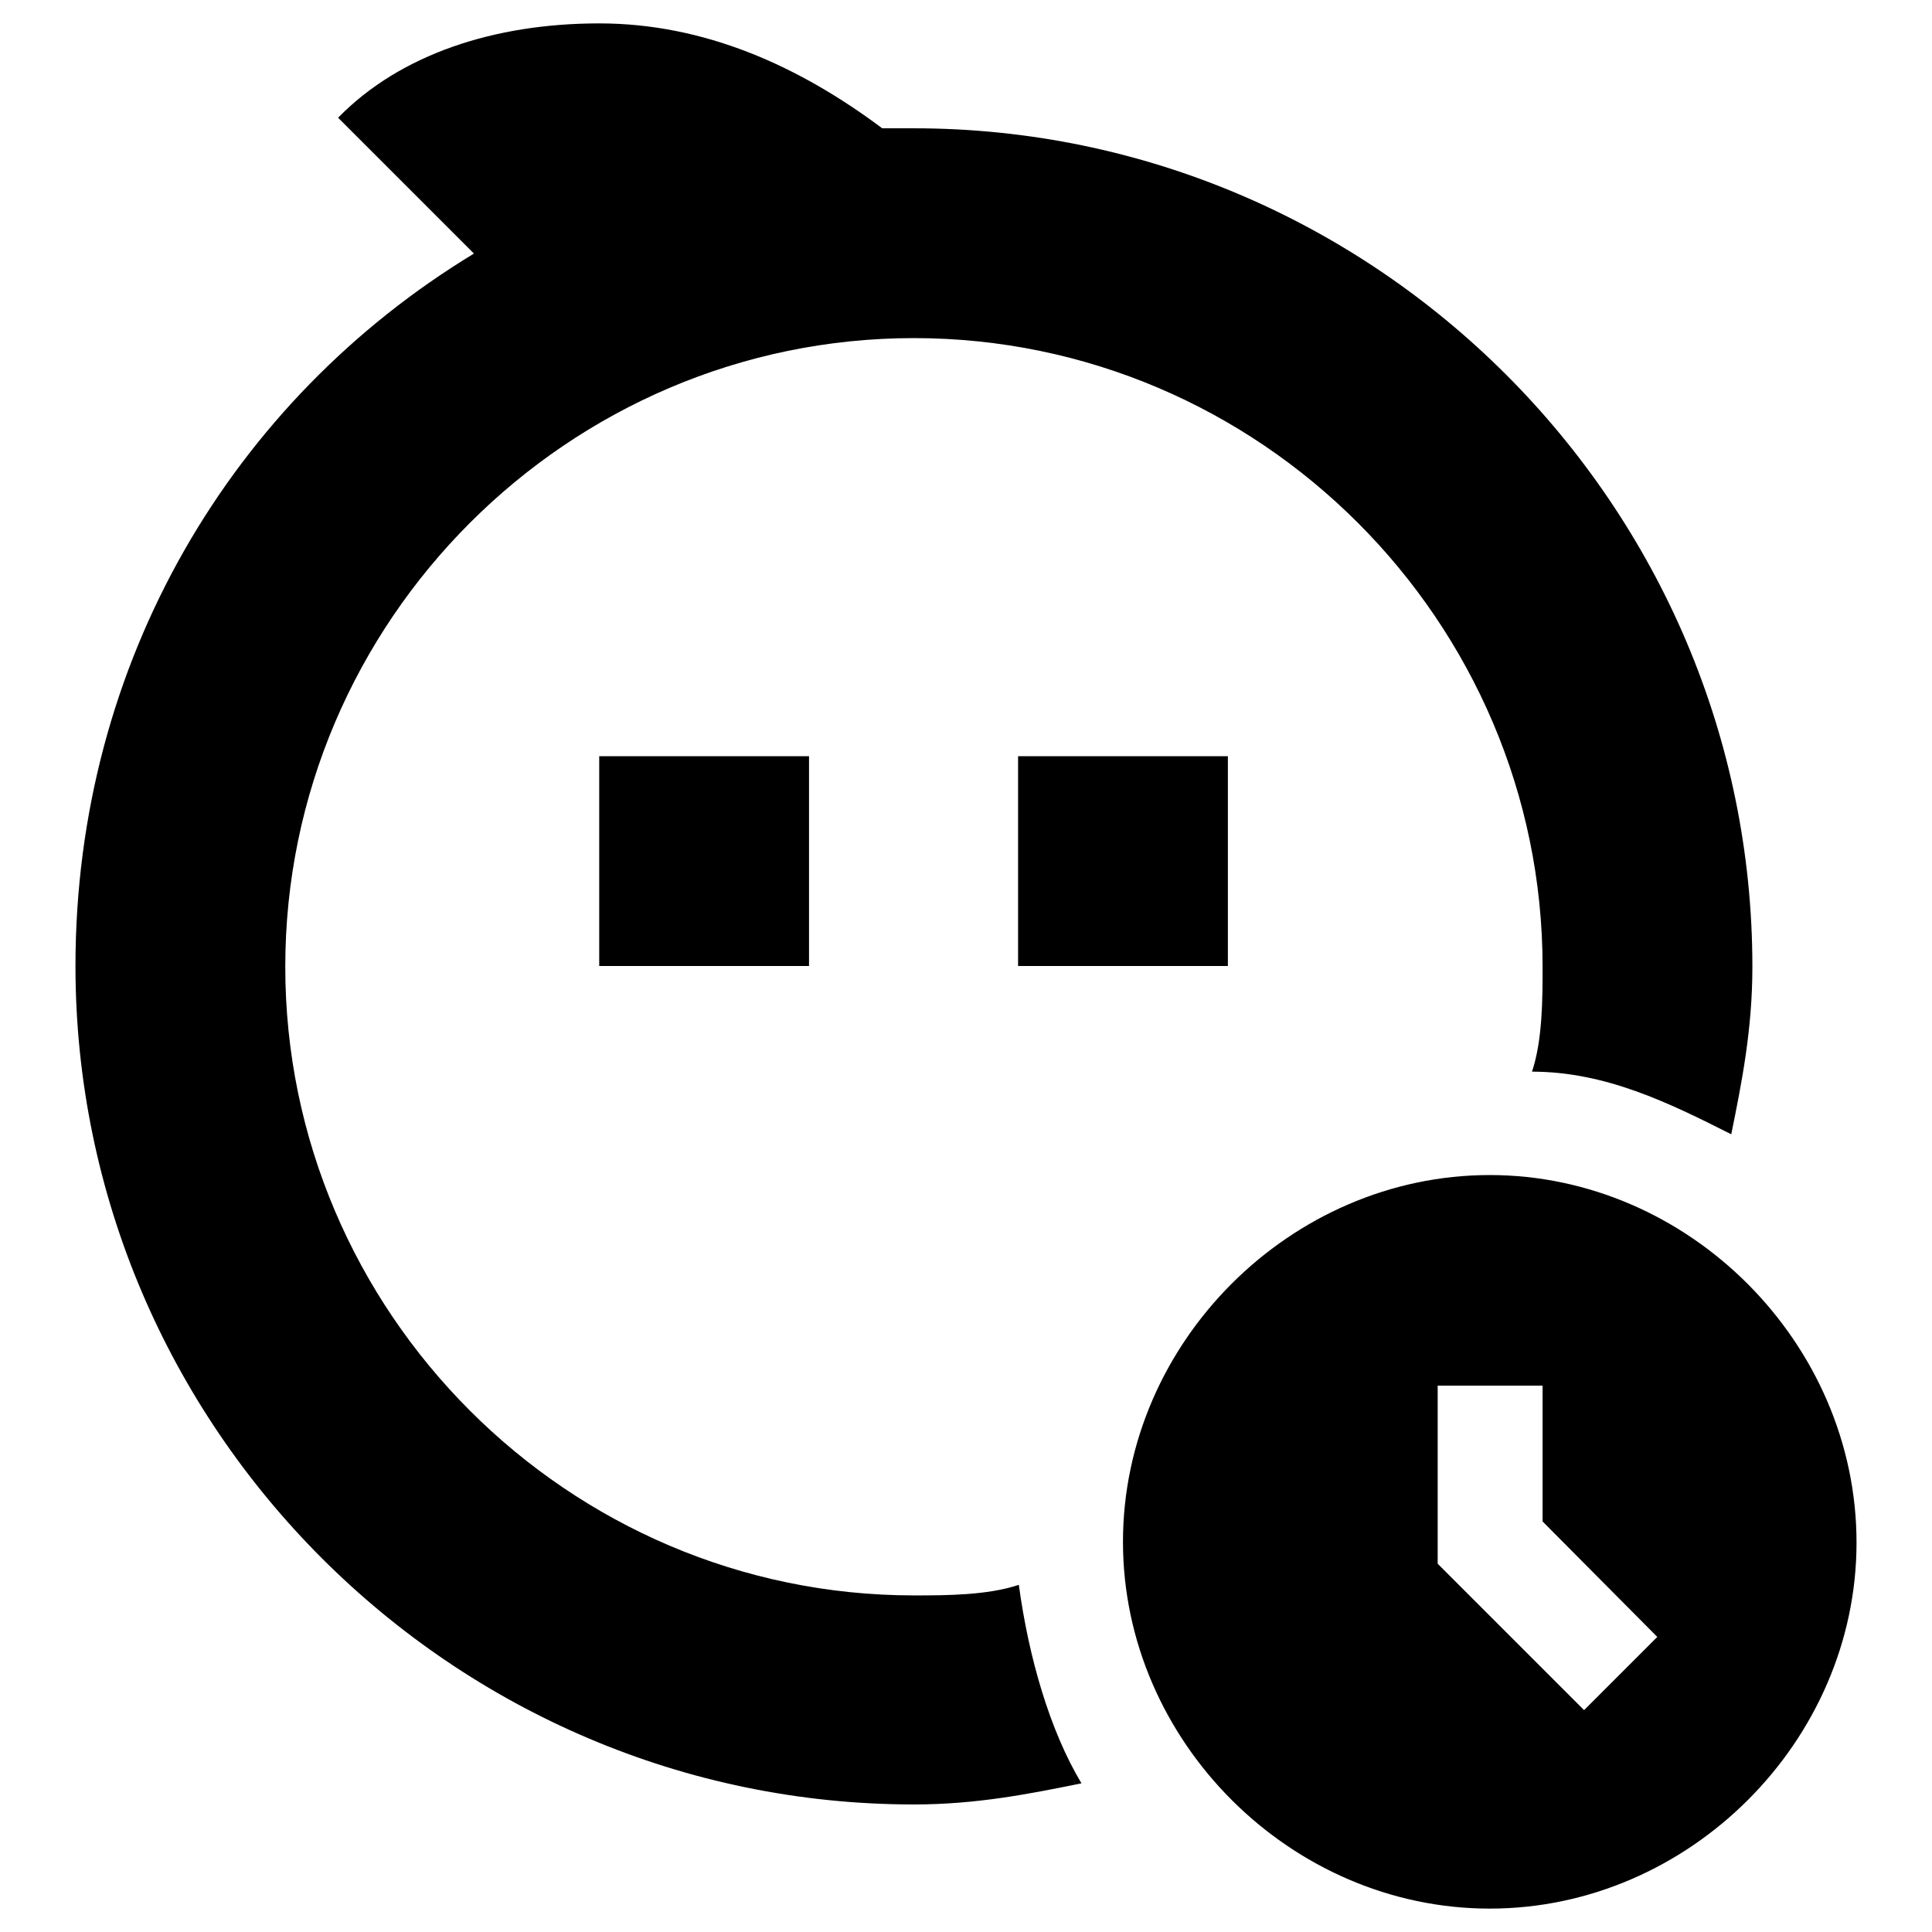
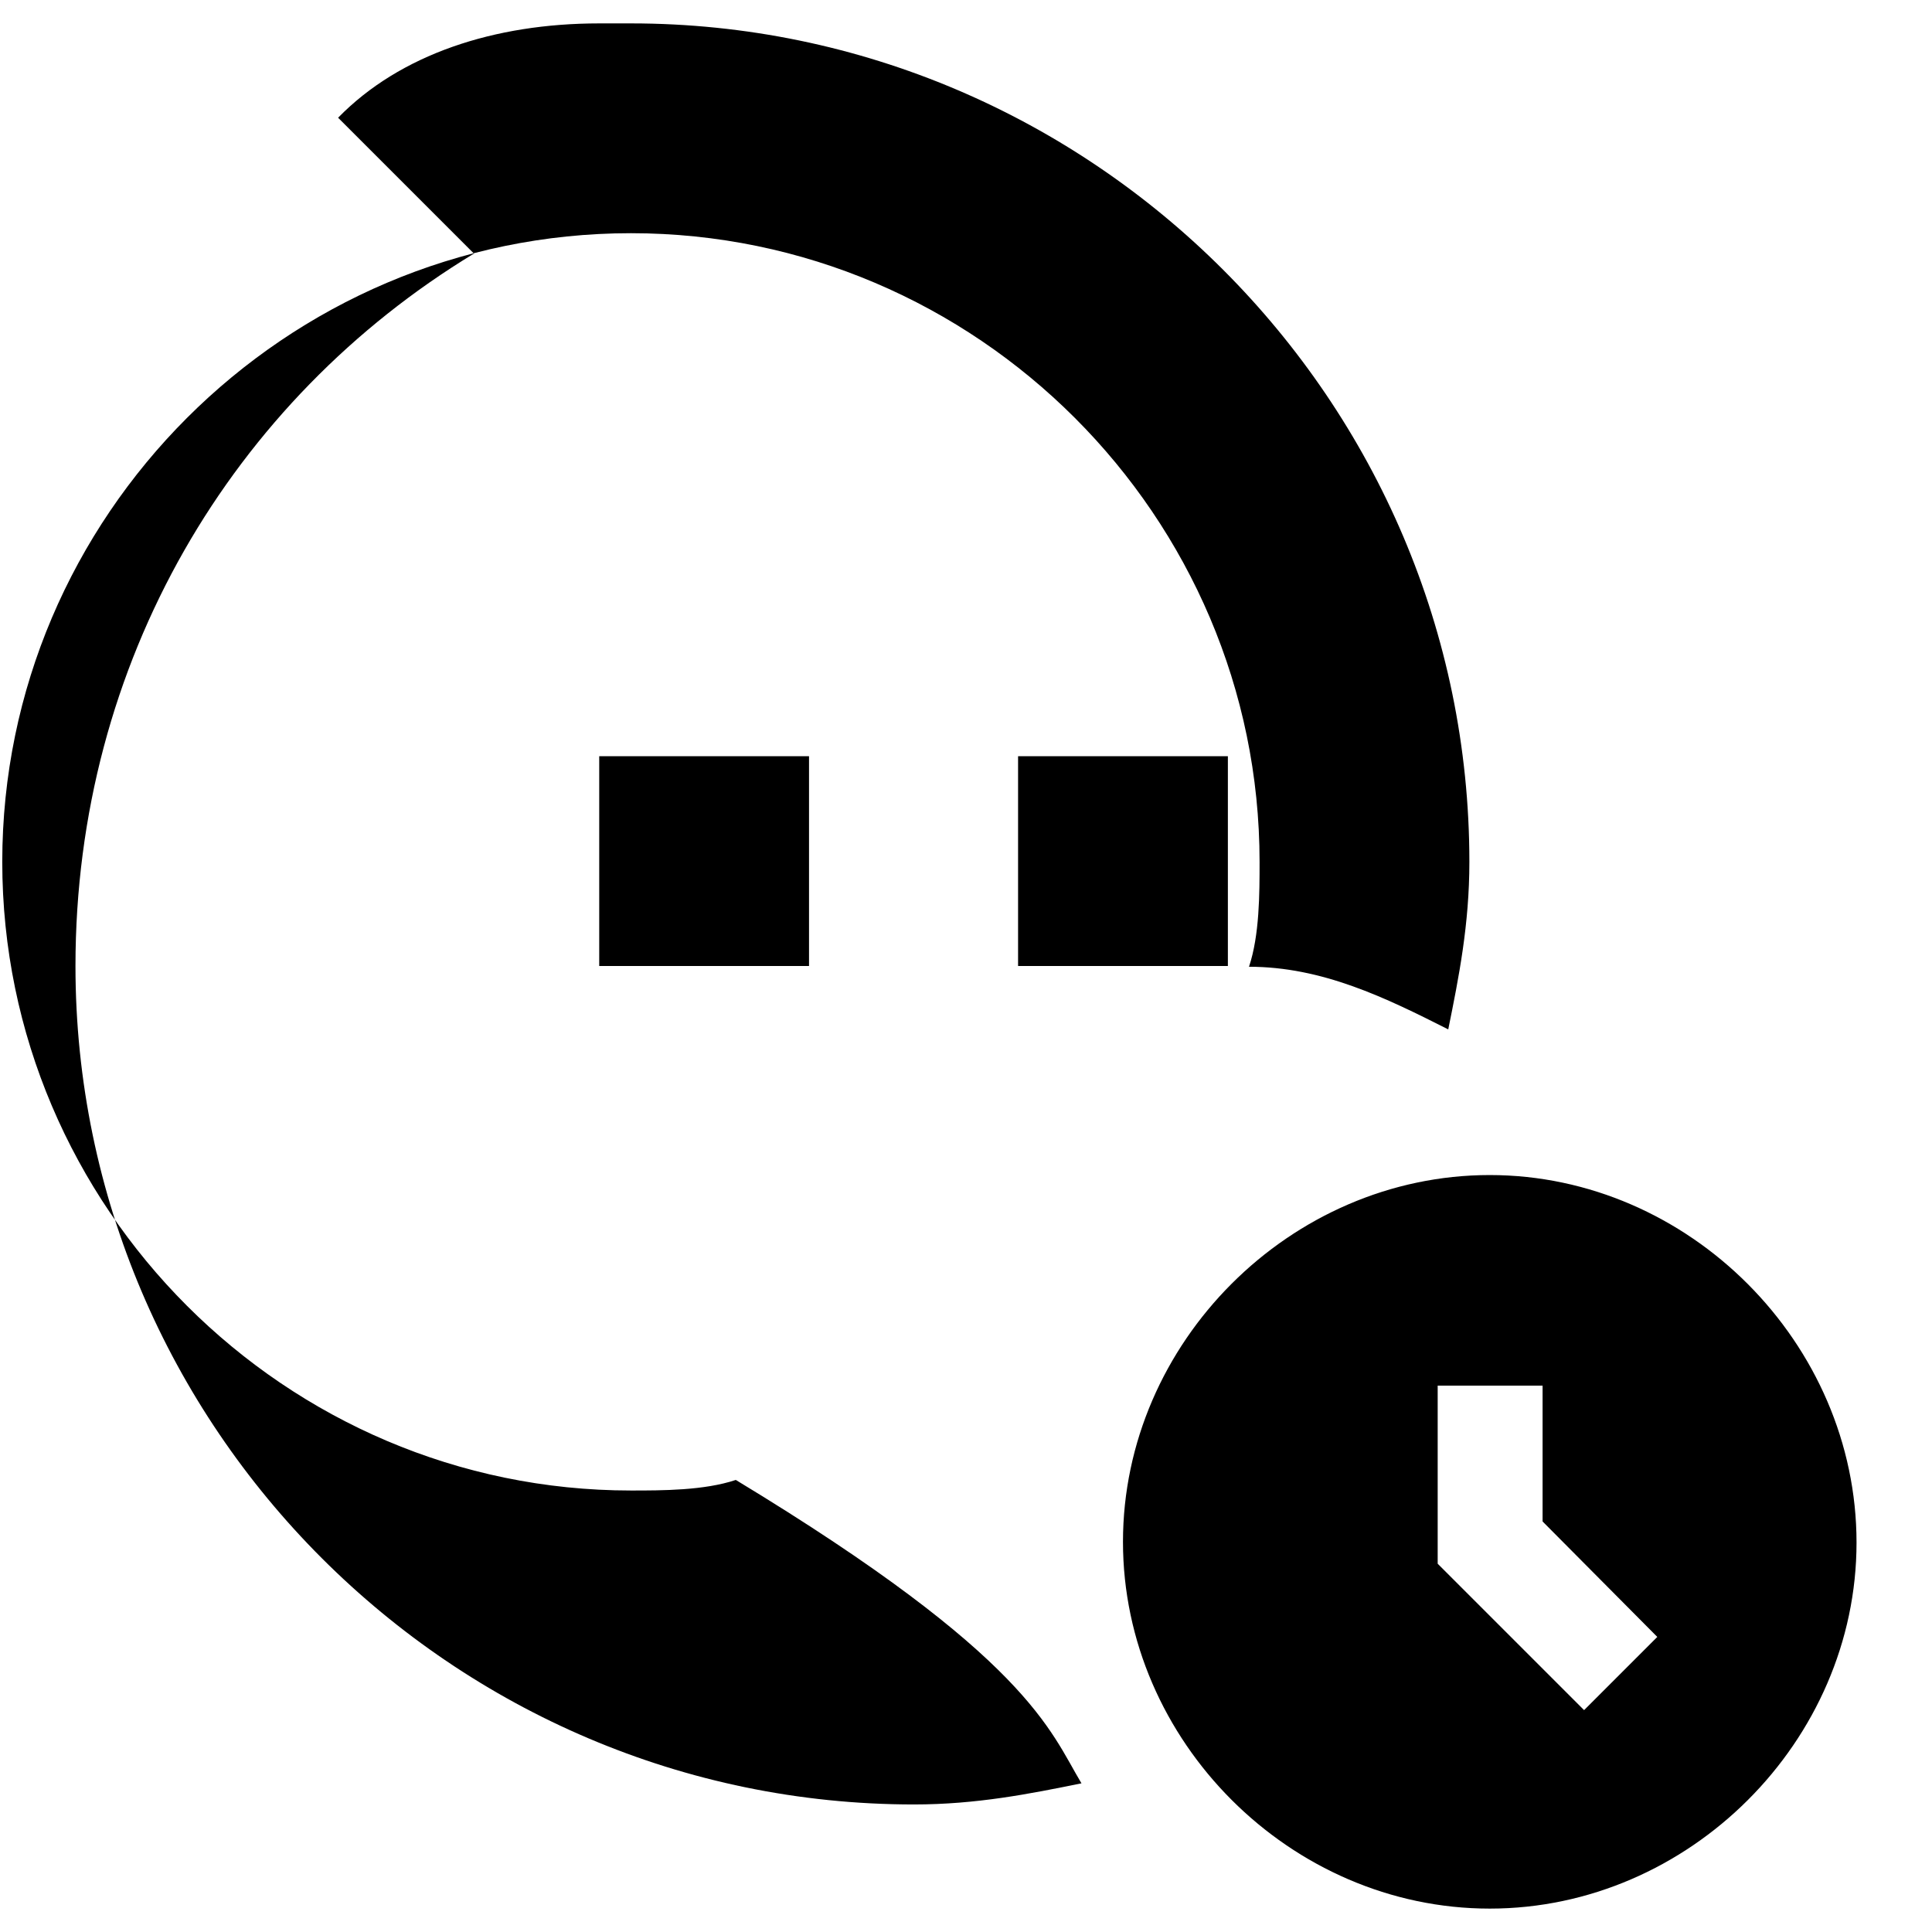
<svg xmlns="http://www.w3.org/2000/svg" version="1.1" x="0px" y="0px" viewBox="0 0 256 256" enable-background="new 0 0 256 256" xml:space="preserve">
  <g>
-     <path fill="#000000" d="M204.4,201.6v-18h-13.9v23.6l19.4,19.4l9.7-9.7L204.4,201.6L204.4,201.6z M143.3,236.3 c-6.9,1.4-13.9,2.8-22.2,2.8C60,239.1,10,189.1,10,128c0-40.3,20.8-75,52.8-94.4l-18-18C53,7.2,65.5,3.1,79.4,3.1 c13.9,0,26.4,5.6,37.5,13.9h4.2c61.1,0,111.1,50,111.1,111.1c0,8.3-1.4,15.3-2.8,22.2c-8.3-4.2-16.7-8.3-26.4-8.3 c1.4-4.2,1.4-9.7,1.4-13.9c0-45.8-37.5-83.3-83.3-83.3c-45.8,0-83.3,37.5-83.3,83.3c0,45.8,37.5,83.3,83.3,83.3 c4.2,0,9.7,0,13.9-1.4C136.3,219.6,139.1,229.3,143.3,236.3L143.3,236.3z M107.2,100.2V128H79.4v-27.8H107.2z M162.7,100.2V128 h-27.8v-27.8H162.7z M197.4,252.9c-26.4,0-48.6-22.2-48.6-48.6c0-26.4,22.2-48.6,48.6-48.6S246,178,246,204.4 C246,230.7,223.8,252.9,197.4,252.9z" />
+     <path fill="#000000" d="M204.4,201.6v-18h-13.9v23.6l19.4,19.4l9.7-9.7L204.4,201.6L204.4,201.6z M143.3,236.3 c-6.9,1.4-13.9,2.8-22.2,2.8C60,239.1,10,189.1,10,128c0-40.3,20.8-75,52.8-94.4l-18-18C53,7.2,65.5,3.1,79.4,3.1 h4.2c61.1,0,111.1,50,111.1,111.1c0,8.3-1.4,15.3-2.8,22.2c-8.3-4.2-16.7-8.3-26.4-8.3 c1.4-4.2,1.4-9.7,1.4-13.9c0-45.8-37.5-83.3-83.3-83.3c-45.8,0-83.3,37.5-83.3,83.3c0,45.8,37.5,83.3,83.3,83.3 c4.2,0,9.7,0,13.9-1.4C136.3,219.6,139.1,229.3,143.3,236.3L143.3,236.3z M107.2,100.2V128H79.4v-27.8H107.2z M162.7,100.2V128 h-27.8v-27.8H162.7z M197.4,252.9c-26.4,0-48.6-22.2-48.6-48.6c0-26.4,22.2-48.6,48.6-48.6S246,178,246,204.4 C246,230.7,223.8,252.9,197.4,252.9z" />
  </g>
</svg>